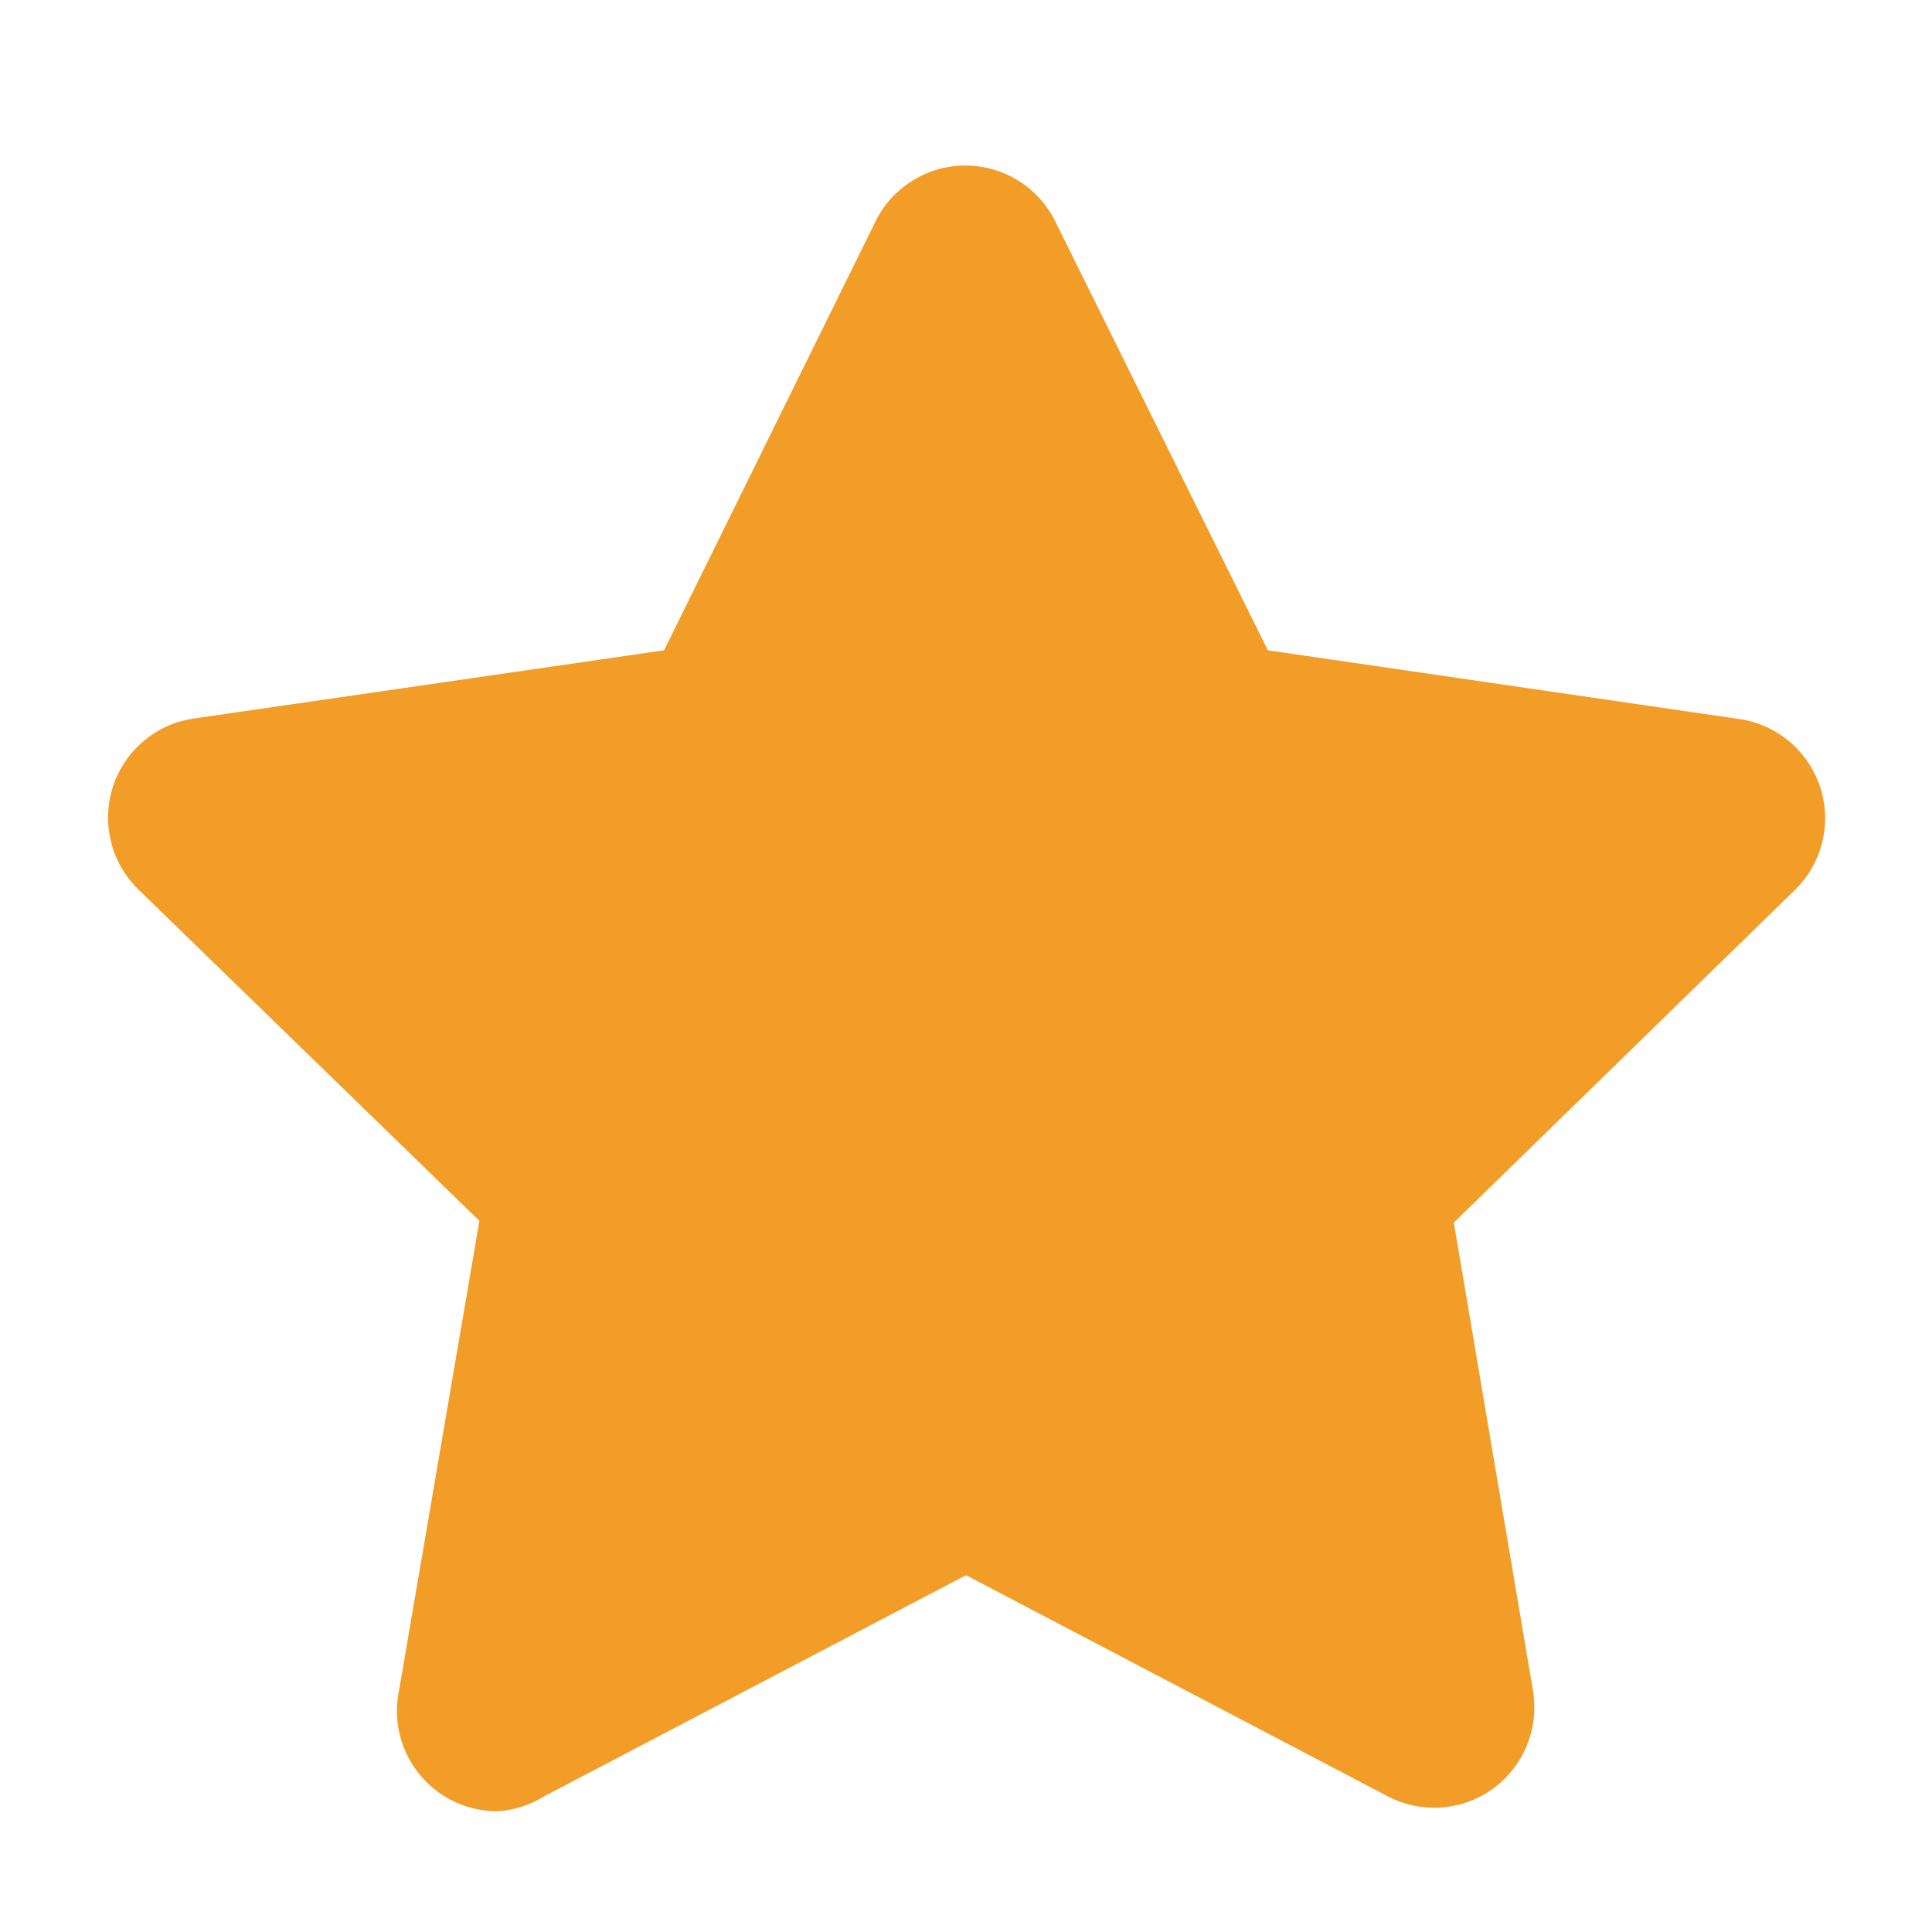
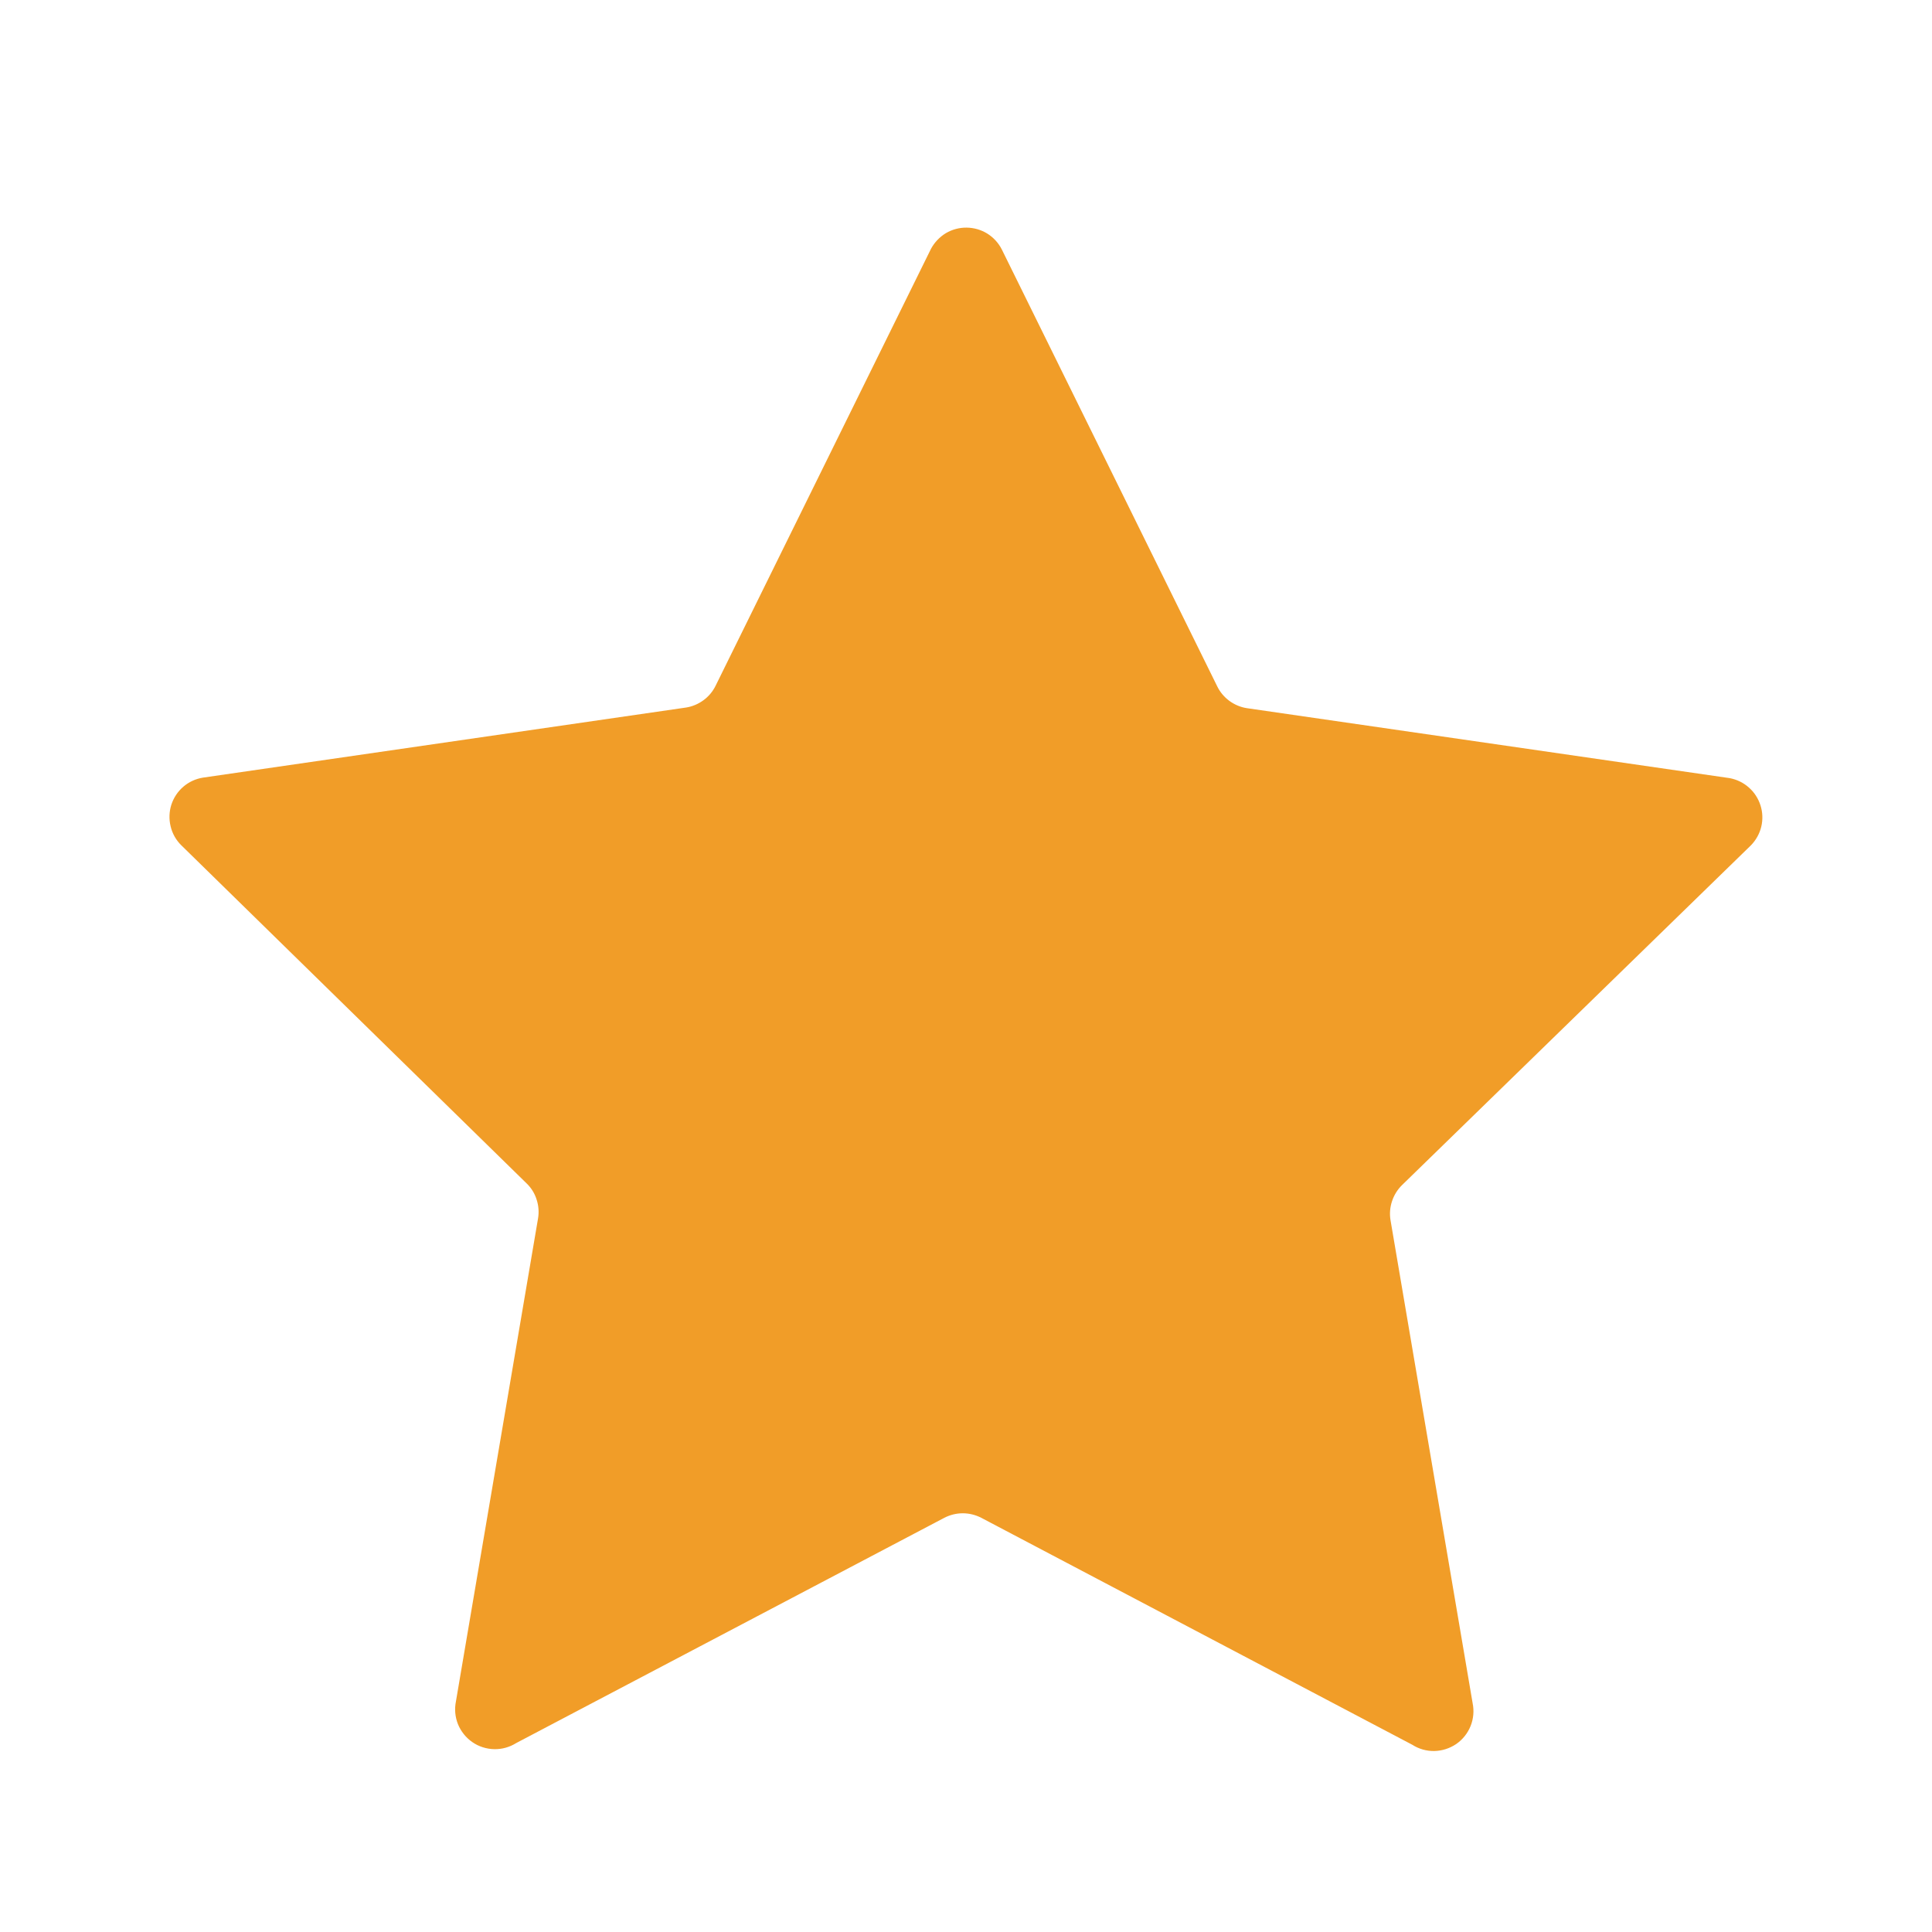
<svg xmlns="http://www.w3.org/2000/svg" width="22" height="22" viewBox="0 0 22 22" fill="none">
-   <path d="M5.665 20.625C5.495 20.626 5.327 20.588 5.173 20.516C5.02 20.443 4.884 20.337 4.777 20.205C4.669 20.073 4.593 19.919 4.552 19.754C4.512 19.589 4.509 19.417 4.544 19.25L5.459 13.902L1.574 10.127C1.422 9.978 1.314 9.79 1.264 9.584C1.213 9.377 1.221 9.16 1.286 8.958C1.352 8.756 1.473 8.576 1.636 8.438C1.798 8.301 1.996 8.212 2.207 8.182L7.562 7.405L9.962 2.537C10.054 2.342 10.2 2.177 10.383 2.062C10.565 1.946 10.777 1.885 10.993 1.885C11.209 1.885 11.421 1.946 11.603 2.062C11.786 2.177 11.932 2.342 12.024 2.537L14.437 7.405L19.807 8.188C20.017 8.219 20.215 8.308 20.378 8.445C20.54 8.583 20.661 8.762 20.727 8.965C20.793 9.167 20.801 9.384 20.75 9.59C20.699 9.797 20.591 9.985 20.439 10.134L16.555 13.922L17.456 19.25C17.491 19.459 17.468 19.674 17.389 19.87C17.31 20.066 17.178 20.237 17.007 20.363C16.837 20.488 16.635 20.564 16.424 20.581C16.213 20.598 16.001 20.556 15.812 20.46L11 17.937L6.187 20.46C6.029 20.557 5.85 20.614 5.665 20.625V20.625ZM2.88 9.474L6.51 13.015C6.644 13.143 6.744 13.303 6.801 13.479C6.859 13.655 6.872 13.843 6.84 14.025L5.981 19.017L10.47 16.658C10.634 16.573 10.816 16.528 11 16.528C11.184 16.528 11.366 16.573 11.529 16.658L16.019 19.017L15.159 14.018C15.127 13.836 15.141 13.648 15.198 13.472C15.256 13.296 15.356 13.136 15.489 13.008L19.119 9.467L14.101 8.738C13.917 8.712 13.743 8.641 13.594 8.532C13.444 8.423 13.323 8.279 13.241 8.113L11 3.575L8.759 8.12C8.677 8.286 8.556 8.43 8.406 8.539C8.256 8.648 8.082 8.719 7.899 8.745L2.88 9.474Z" fill="#F19D28" />
  <path d="M11.407 2.839L13.861 7.816C13.893 7.882 13.941 7.938 13.999 7.981C14.058 8.024 14.126 8.053 14.198 8.064L19.698 8.861C19.779 8.877 19.854 8.913 19.915 8.968C19.977 9.022 20.022 9.093 20.047 9.171C20.072 9.249 20.075 9.333 20.056 9.413C20.037 9.493 19.996 9.566 19.939 9.625L15.965 13.495C15.913 13.546 15.874 13.609 15.851 13.679C15.828 13.748 15.822 13.822 15.834 13.894L16.769 19.394C16.787 19.481 16.779 19.572 16.746 19.654C16.713 19.737 16.656 19.808 16.583 19.859C16.509 19.909 16.423 19.937 16.334 19.939C16.245 19.941 16.157 19.916 16.082 19.868L11.173 17.283C11.108 17.25 11.037 17.232 10.963 17.232C10.89 17.232 10.819 17.25 10.754 17.283L5.879 19.848C5.804 19.895 5.717 19.92 5.628 19.918C5.539 19.916 5.452 19.889 5.379 19.838C5.305 19.787 5.249 19.716 5.215 19.634C5.182 19.551 5.174 19.461 5.192 19.373L6.127 13.873C6.139 13.801 6.133 13.727 6.11 13.658C6.088 13.588 6.049 13.526 5.996 13.475L2.064 9.625C2.004 9.566 1.962 9.491 1.943 9.41C1.923 9.329 1.926 9.243 1.951 9.164C1.977 9.084 2.024 9.013 2.088 8.958C2.151 8.904 2.229 8.868 2.311 8.855L7.811 8.057C7.883 8.046 7.951 8.017 8.01 7.974C8.069 7.931 8.116 7.875 8.148 7.81L10.602 2.832C10.642 2.759 10.7 2.698 10.771 2.655C10.842 2.613 10.924 2.591 11.007 2.592C11.09 2.593 11.171 2.616 11.241 2.659C11.312 2.703 11.369 2.765 11.407 2.839V2.839Z" fill="#F19D28" />
</svg>